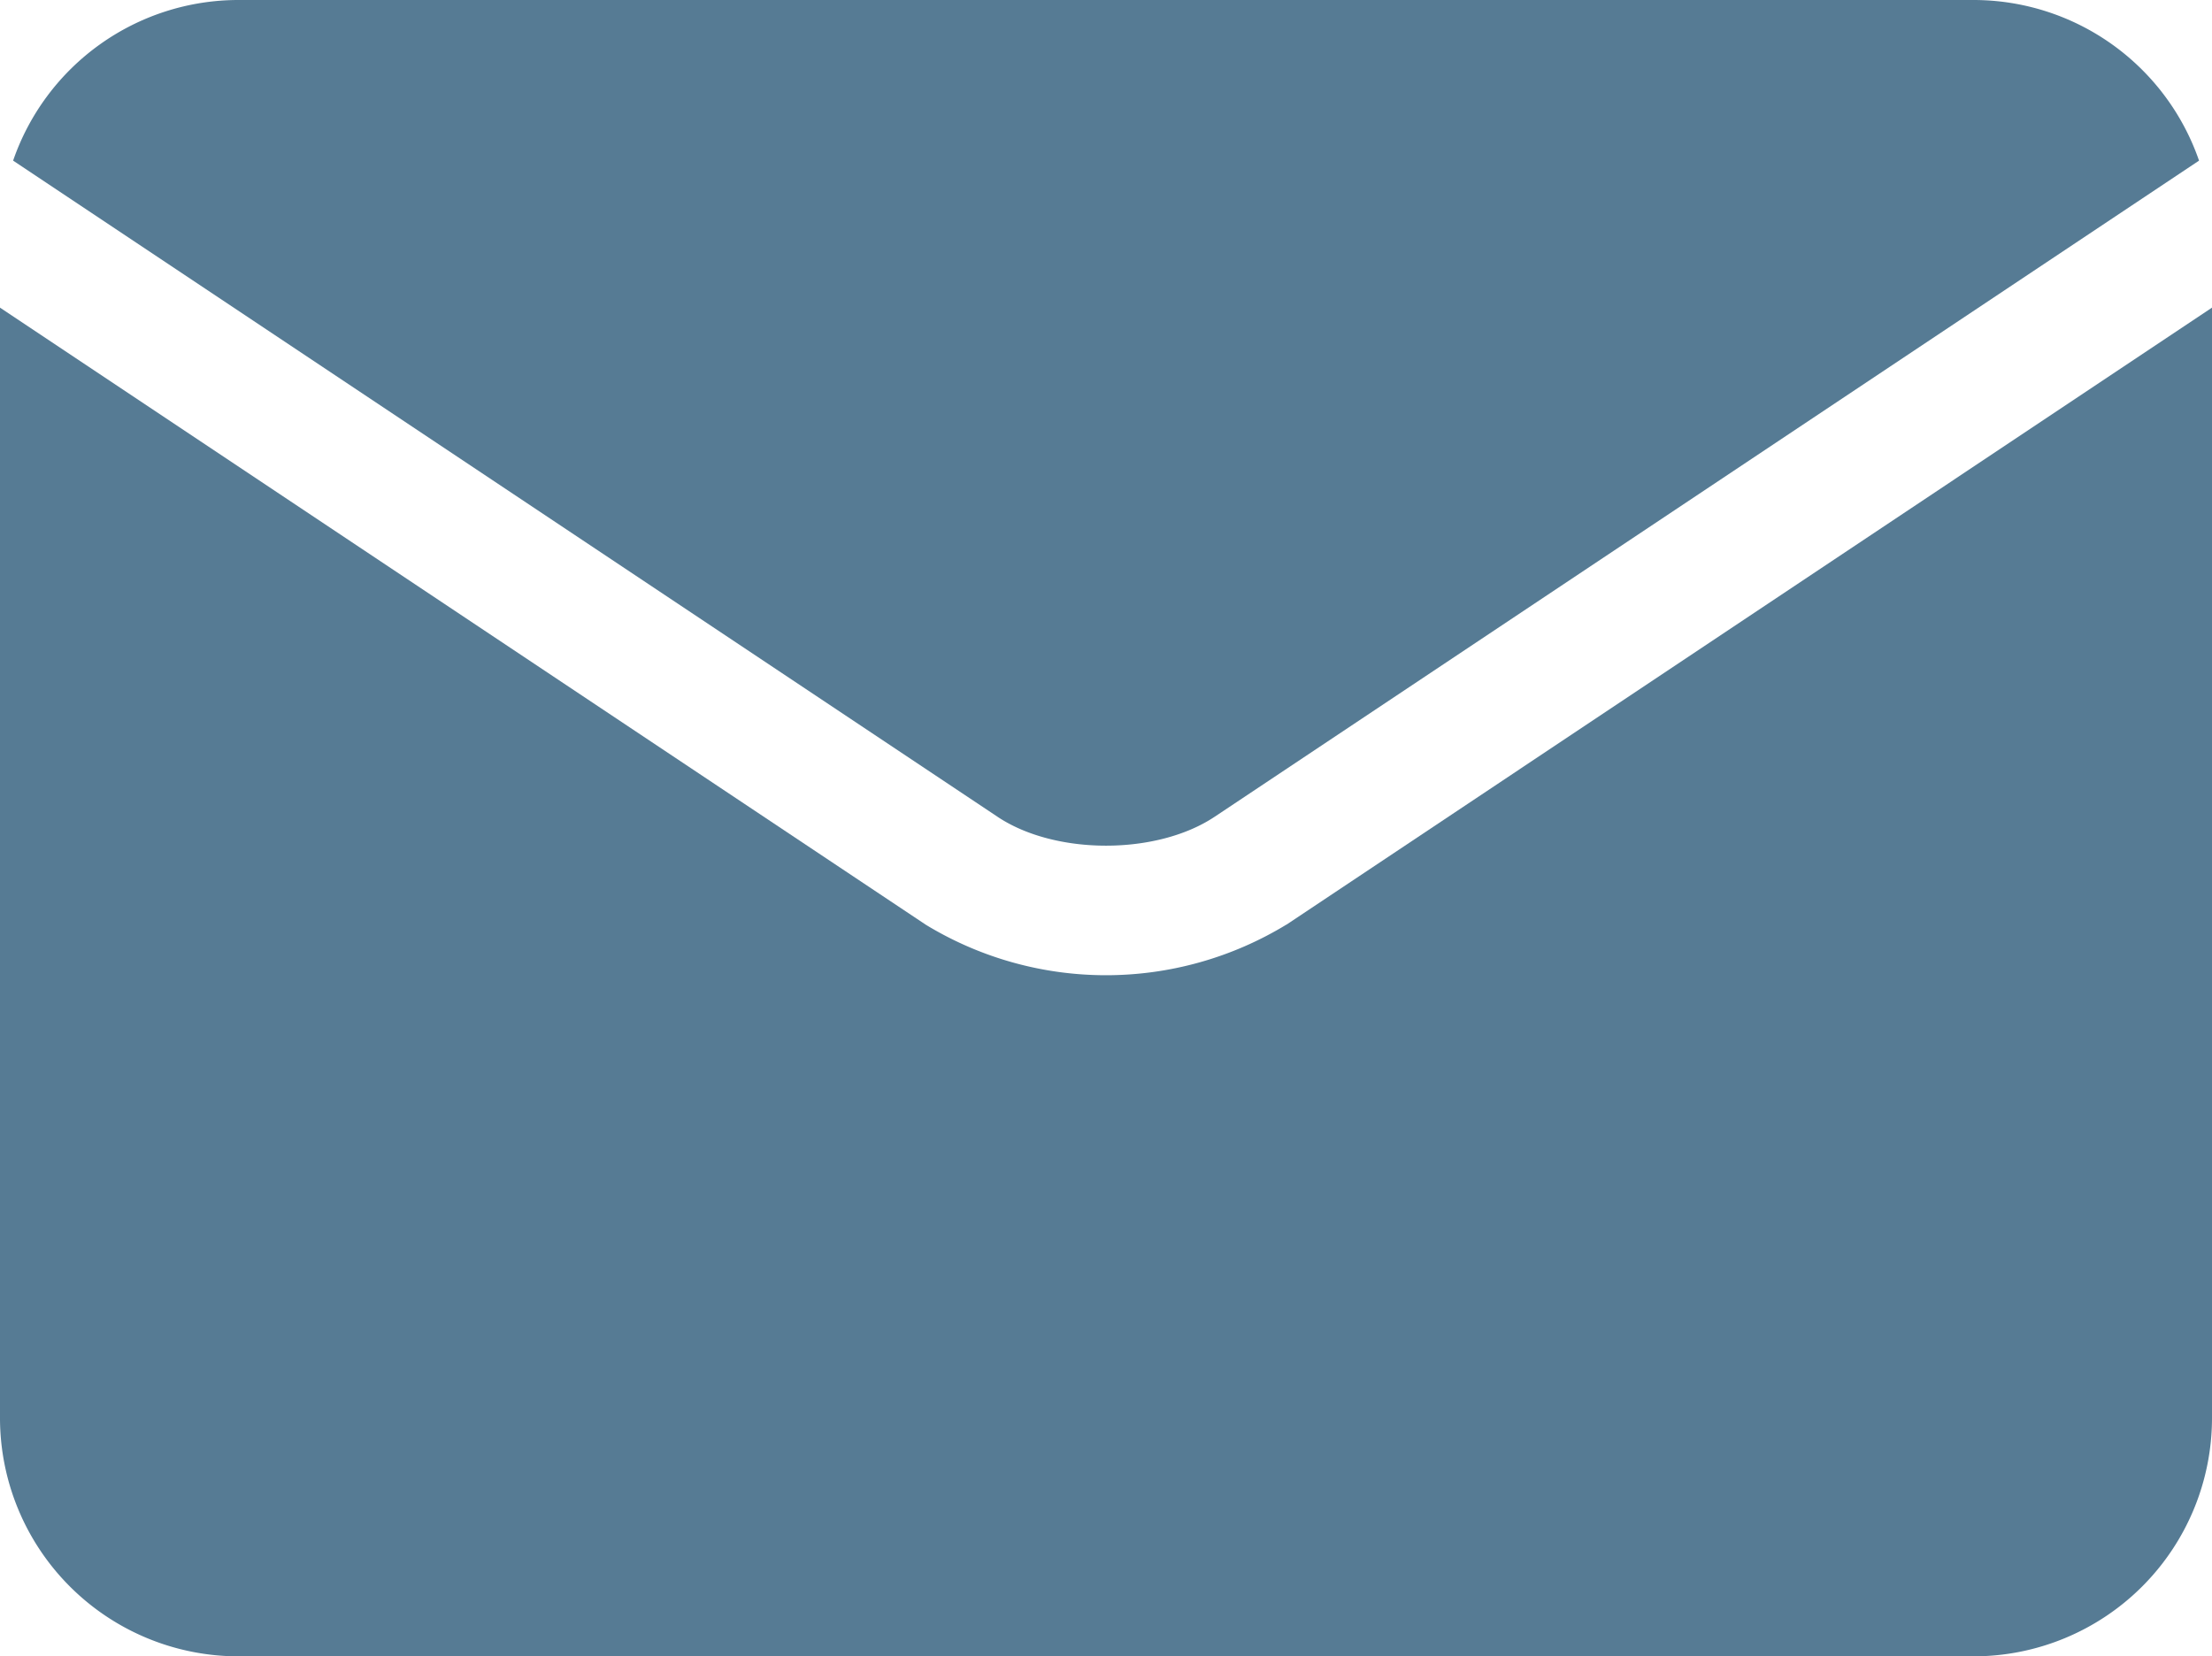
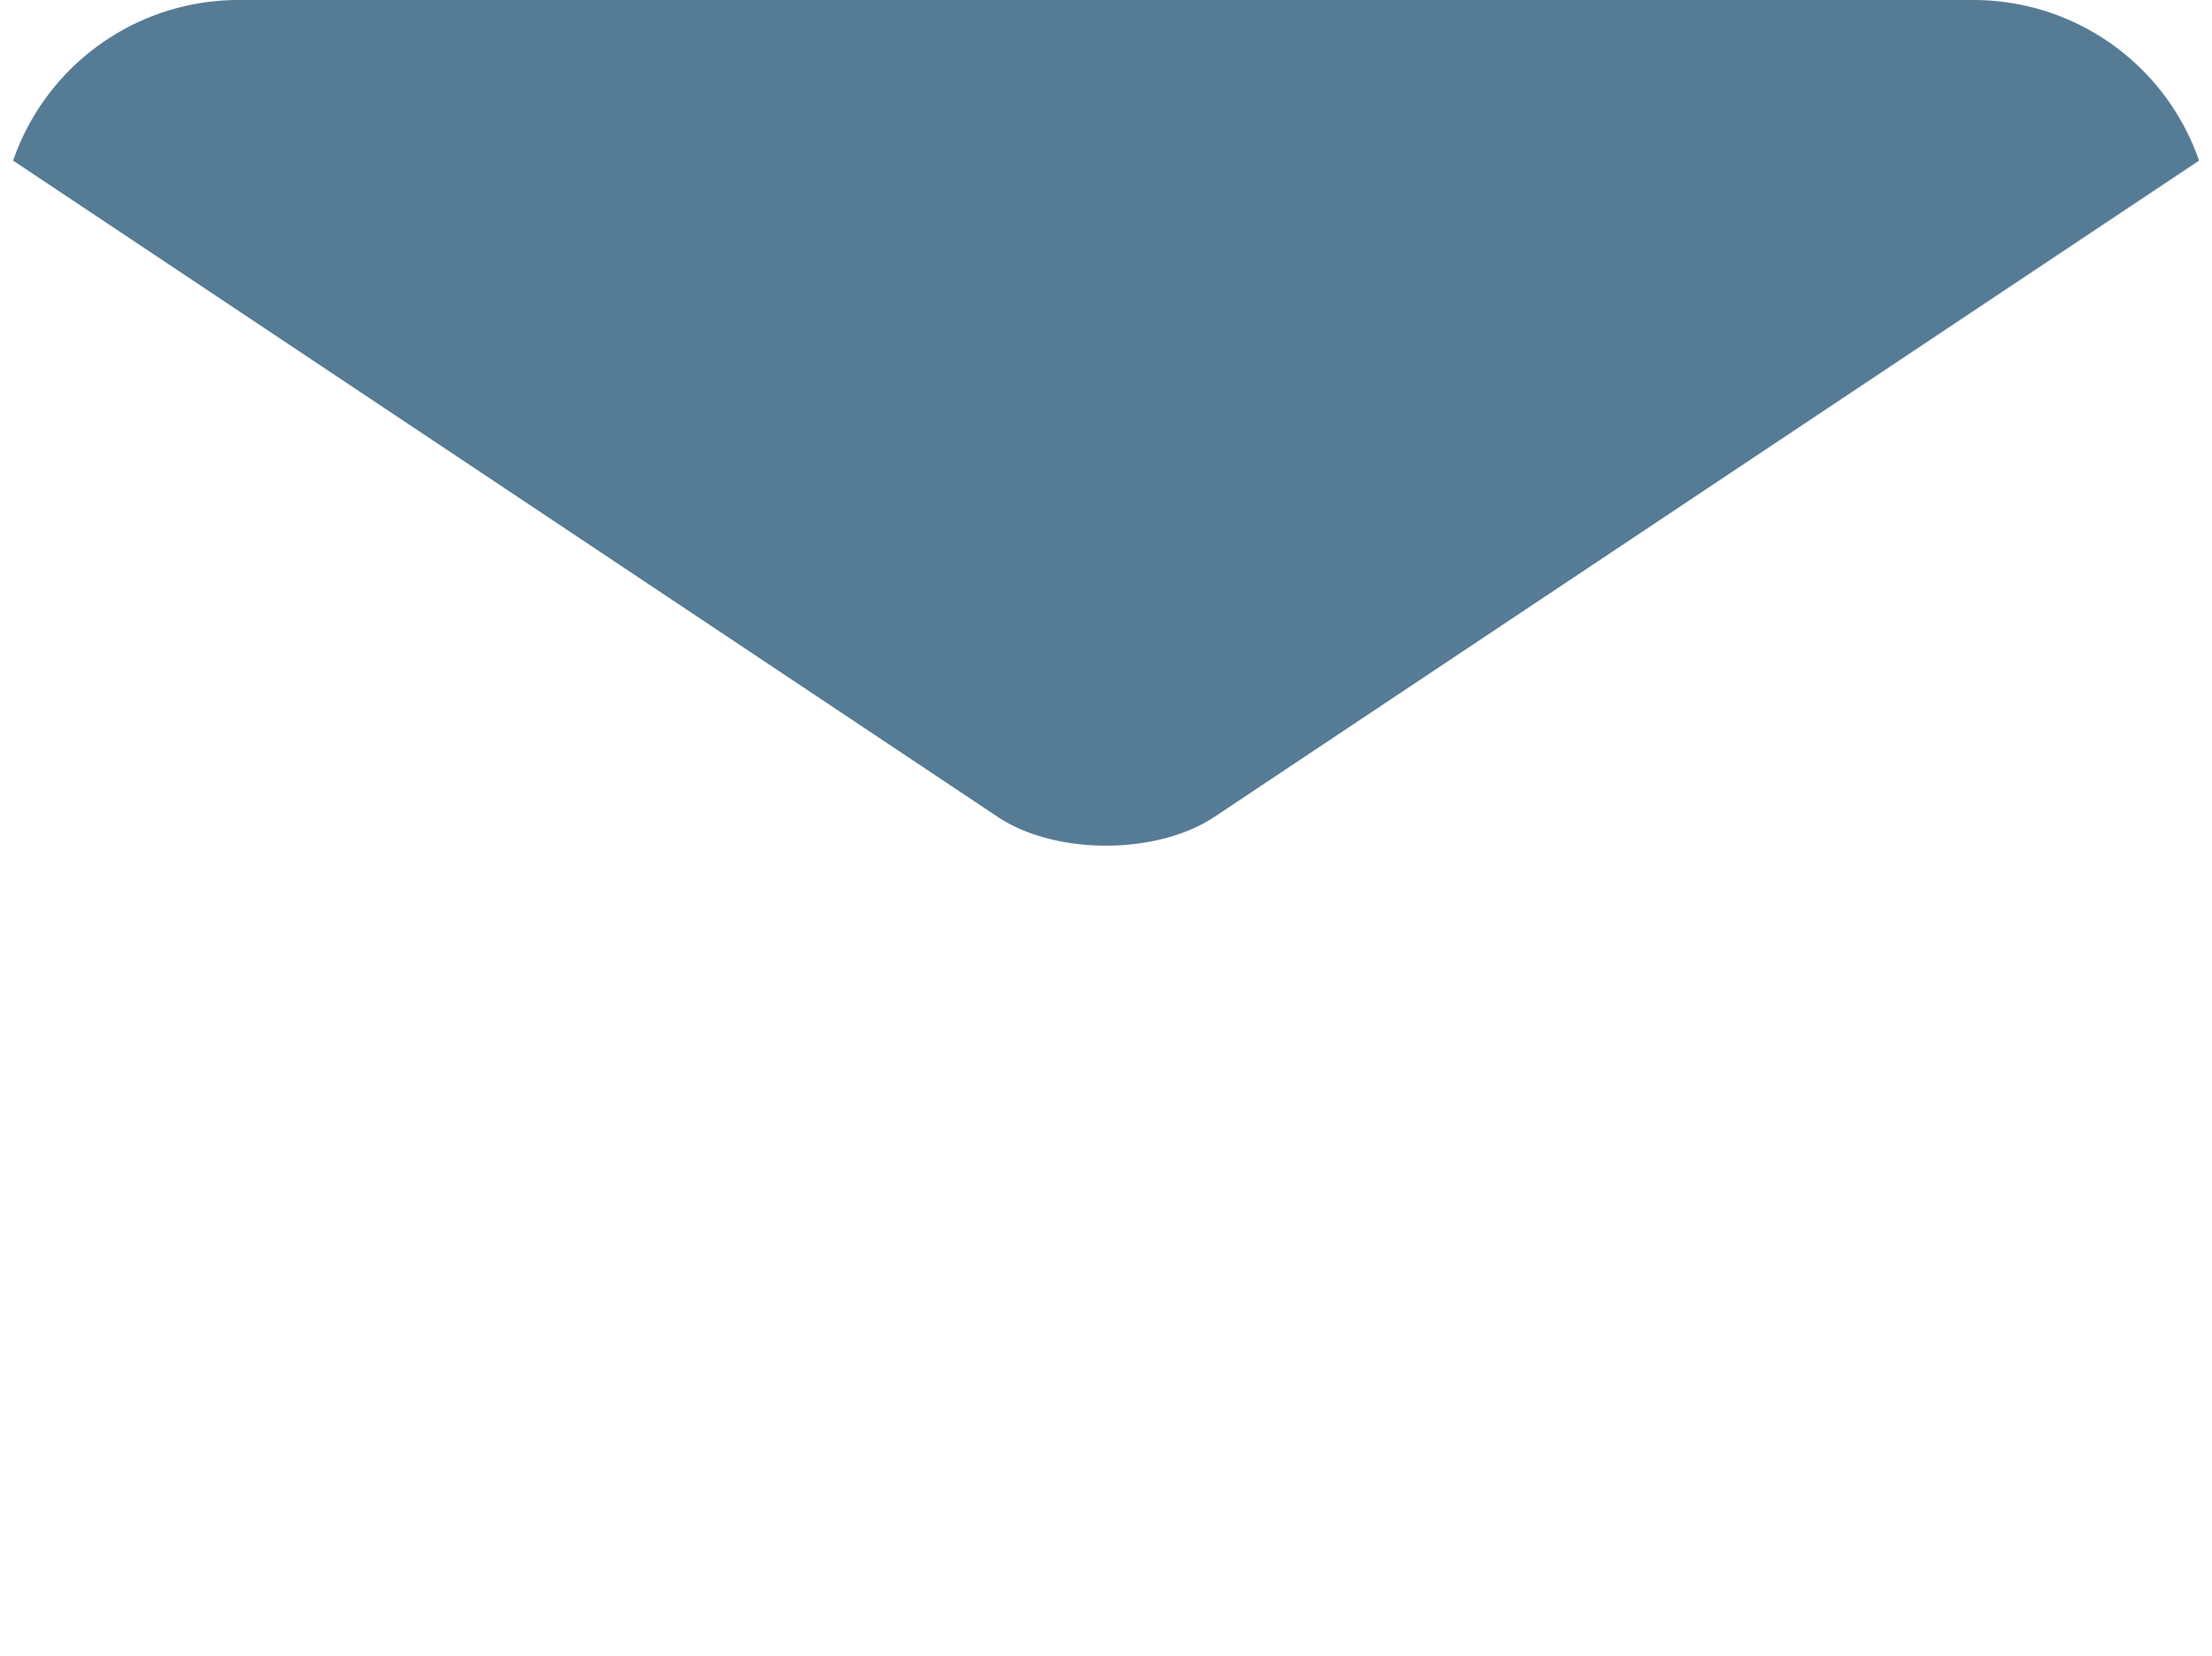
<svg xmlns="http://www.w3.org/2000/svg" width="186.766" height="139.876" viewBox="0 0 186.766 139.876">
  <g id="Grupo_36" data-name="Grupo 36" transform="translate(-192.754 -649.029)">
    <g id="Grupo_34" data-name="Grupo 34" transform="translate(193.86 649.029)">
      <path id="Trazado_125" data-name="Trazado 125" d="M275.971,718.011c4.871,3.247,13.433,3.247,18.316,0h0l83.125-55.417a20.155,20.155,0,0,0-19.025-13.565H211.86a20.129,20.129,0,0,0-19.013,13.565l83.125,55.417Z" transform="translate(-192.846 -649.029)" fill="#567b94" />
    </g>
    <g id="Grupo_35" data-name="Grupo 35" transform="translate(192.754 675.006)">
-       <path id="Trazado_126" data-name="Trazado 126" d="M301.374,703.3h-.012a29.277,29.277,0,0,1-30.45,0h0l-78.158-52.108v93.78a20.142,20.142,0,0,0,20.12,20.119H359.4a20.135,20.135,0,0,0,20.12-20.119v-93.78Z" transform="translate(-192.754 -651.189)" fill="#567b94" />
-     </g>
+       </g>
  </g>
</svg>